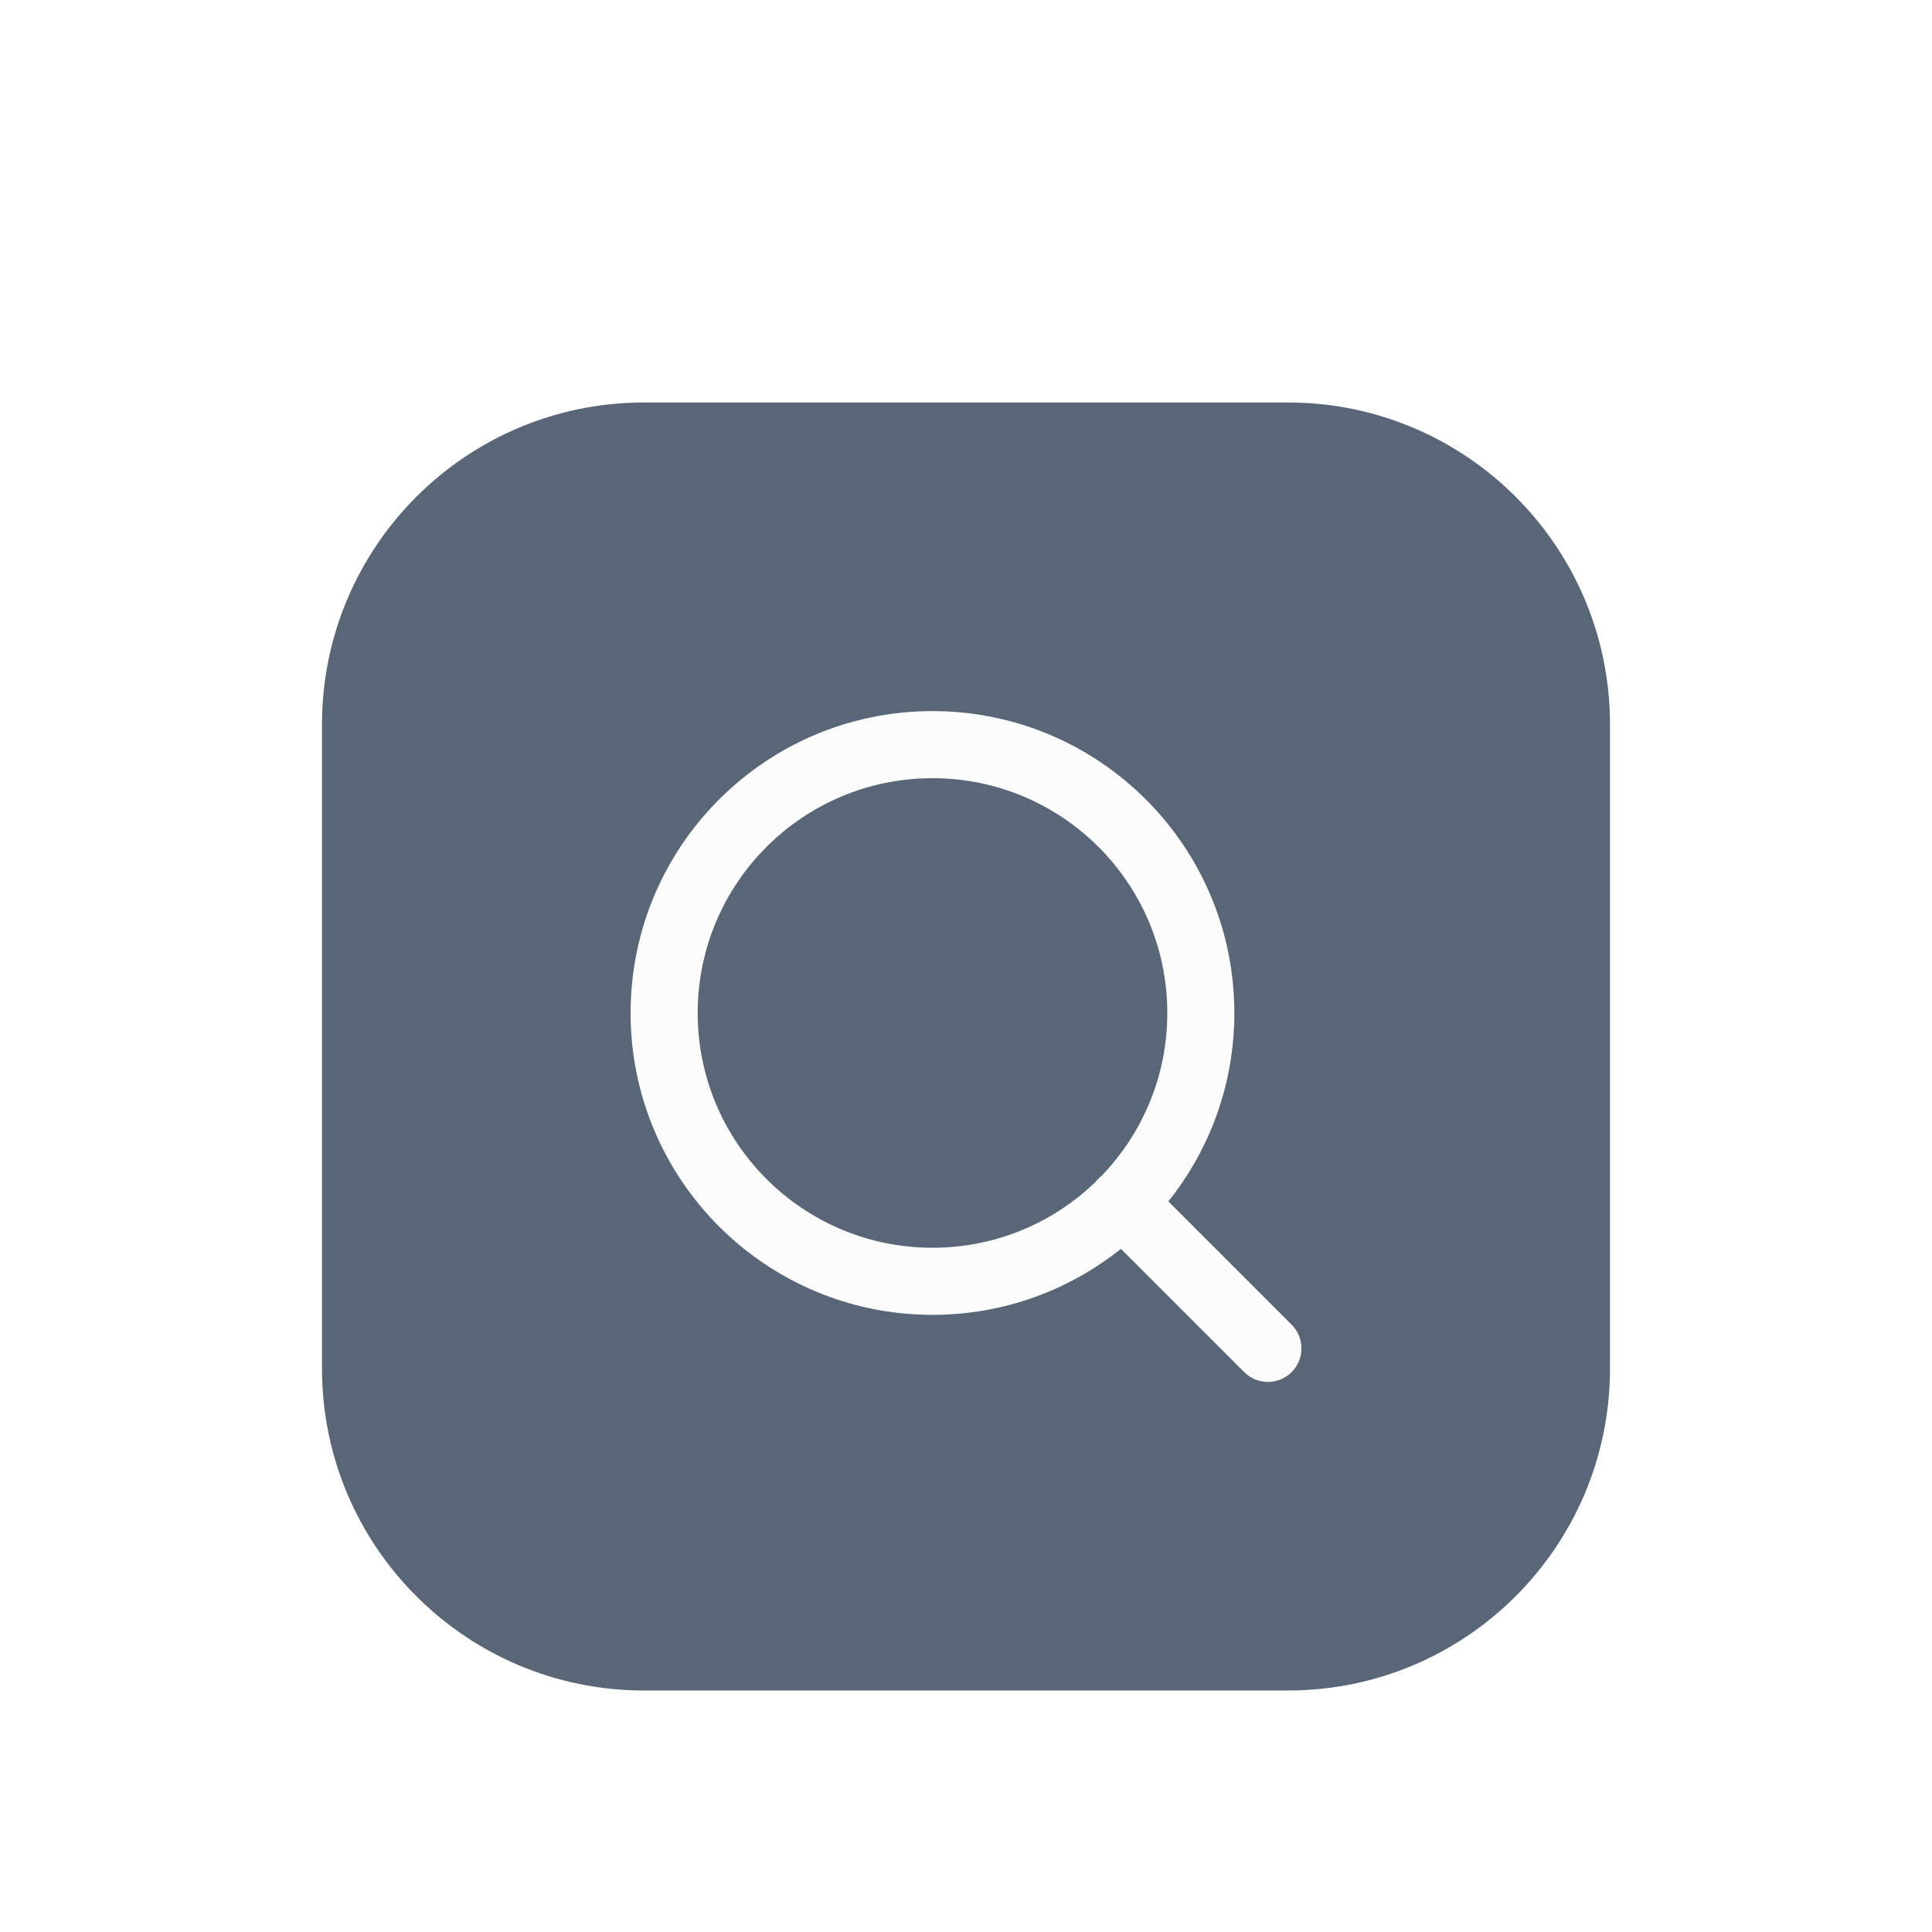
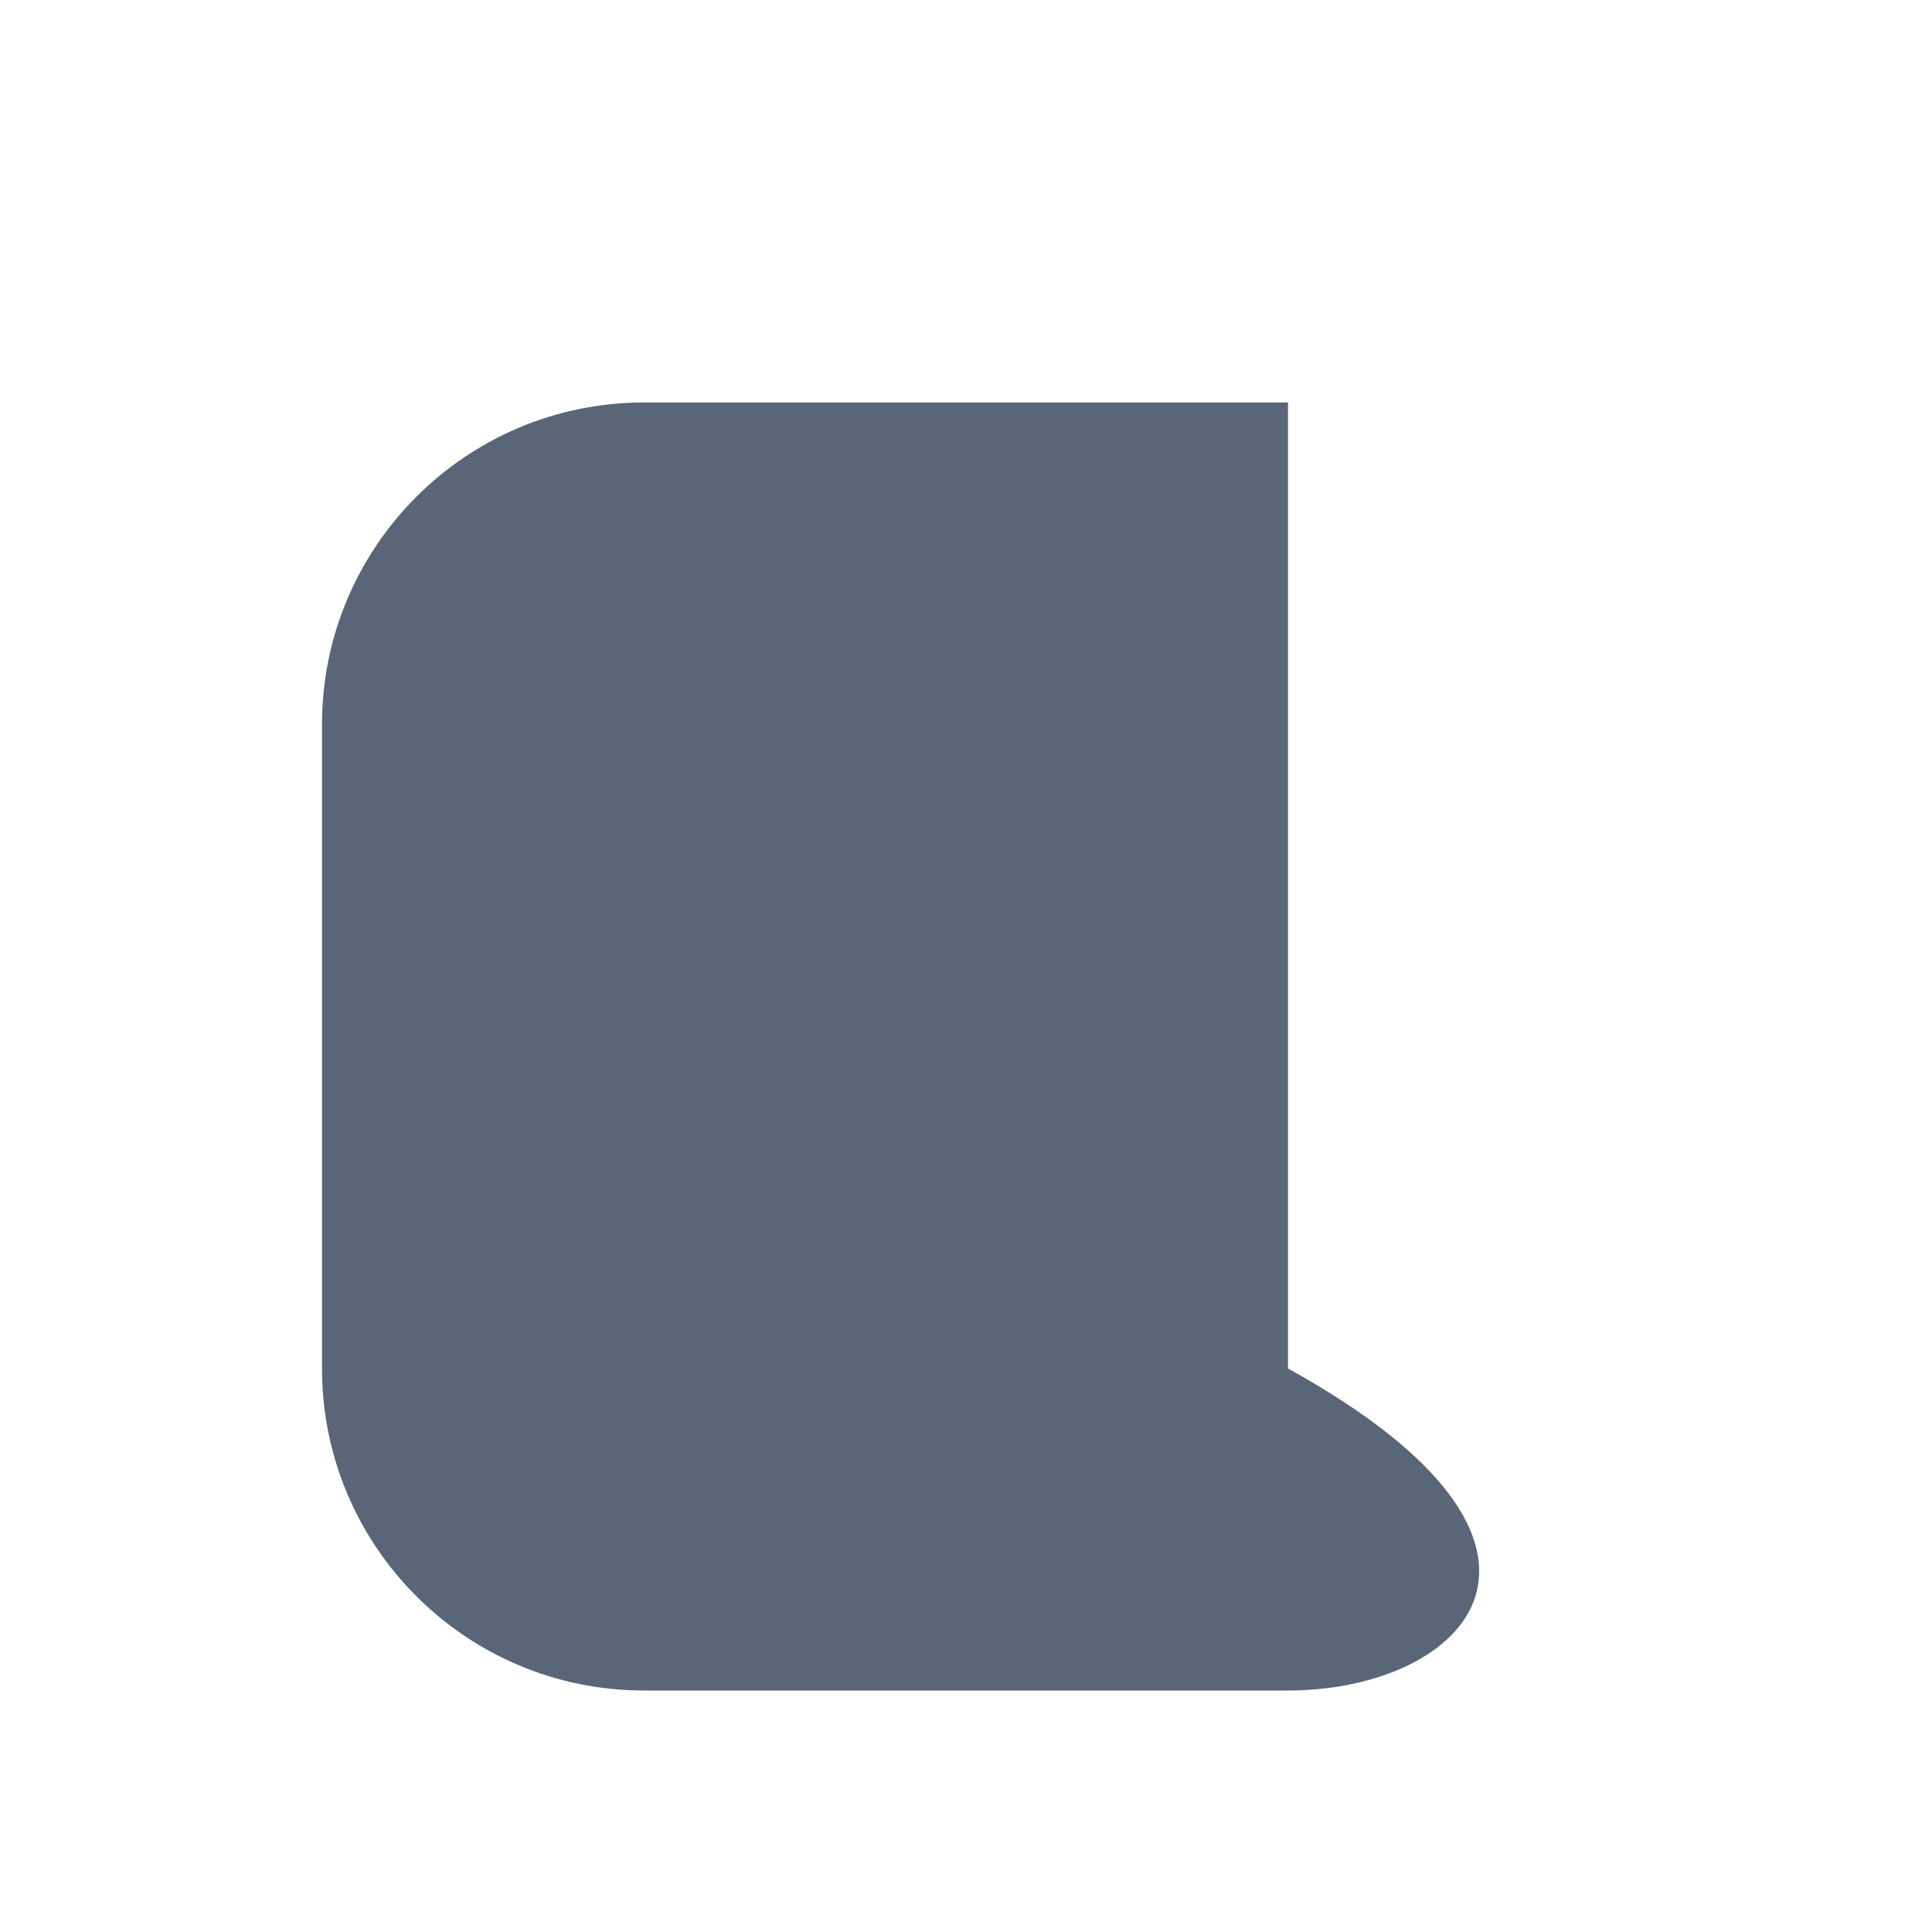
<svg xmlns="http://www.w3.org/2000/svg" width="48" height="48" viewBox="0 0 48 48" fill="none">
  <g filter="url(#filter0_dd_6958_263358)">
-     <path d="M8 16C8 11.582 11.582 8 16 8H32C36.418 8 40 11.582 40 16V32C40 36.418 36.418 40 32 40H16C11.582 40 8 36.418 8 32V16Z" fill="#586677" />
-     <path fill-rule="evenodd" clip-rule="evenodd" d="M17.334 23.167C17.334 19.945 19.946 17.334 23.167 17.334C26.389 17.334 29.001 19.945 29.001 23.167C29.001 24.738 28.379 26.165 27.368 27.214C27.34 27.236 27.313 27.26 27.287 27.286C27.26 27.312 27.236 27.339 27.214 27.368C26.166 28.379 24.739 29 23.167 29C19.946 29 17.334 26.389 17.334 23.167ZM27.849 29.027C26.566 30.053 24.938 30.667 23.167 30.667C19.025 30.667 15.667 27.309 15.667 23.167C15.667 19.025 19.025 15.667 23.167 15.667C27.309 15.667 30.667 19.025 30.667 23.167C30.667 24.938 30.054 26.565 29.027 27.848L32.09 30.911C32.415 31.236 32.415 31.764 32.09 32.09C31.765 32.415 31.237 32.415 30.912 32.09L27.849 29.027Z" fill="#FCFCFC" />
+     <path d="M8 16C8 11.582 11.582 8 16 8H32V32C40 36.418 36.418 40 32 40H16C11.582 40 8 36.418 8 32V16Z" fill="#586677" />
  </g>
  <defs>
    <filter id="filter0_dd_6958_263358" x="2.8" y="4.8" width="42.4" height="42.4" filterUnits="userSpaceOnUse" color-interpolation-filters="sRGB">
      <feFlood flood-opacity="0" result="BackgroundImageFix" />
      <feColorMatrix in="SourceAlpha" type="matrix" values="0 0 0 0 0 0 0 0 0 0 0 0 0 0 0 0 0 0 127 0" result="hardAlpha" />
      <feOffset dy="2" />
      <feGaussianBlur stdDeviation="2.6" />
      <feColorMatrix type="matrix" values="0 0 0 0 0.259 0 0 0 0 0.329 0 0 0 0 0.431 0 0 0 0.08 0" />
      <feBlend mode="normal" in2="BackgroundImageFix" result="effect1_dropShadow_6958_263358" />
      <feColorMatrix in="SourceAlpha" type="matrix" values="0 0 0 0 0 0 0 0 0 0 0 0 0 0 0 0 0 0 127 0" result="hardAlpha" />
      <feOffset />
      <feGaussianBlur stdDeviation="0.5" />
      <feColorMatrix type="matrix" values="0 0 0 0 0.259 0 0 0 0 0.329 0 0 0 0 0.431 0 0 0 0.04 0" />
      <feBlend mode="normal" in2="effect1_dropShadow_6958_263358" result="effect2_dropShadow_6958_263358" />
      <feBlend mode="normal" in="SourceGraphic" in2="effect2_dropShadow_6958_263358" result="shape" />
    </filter>
  </defs>
</svg>